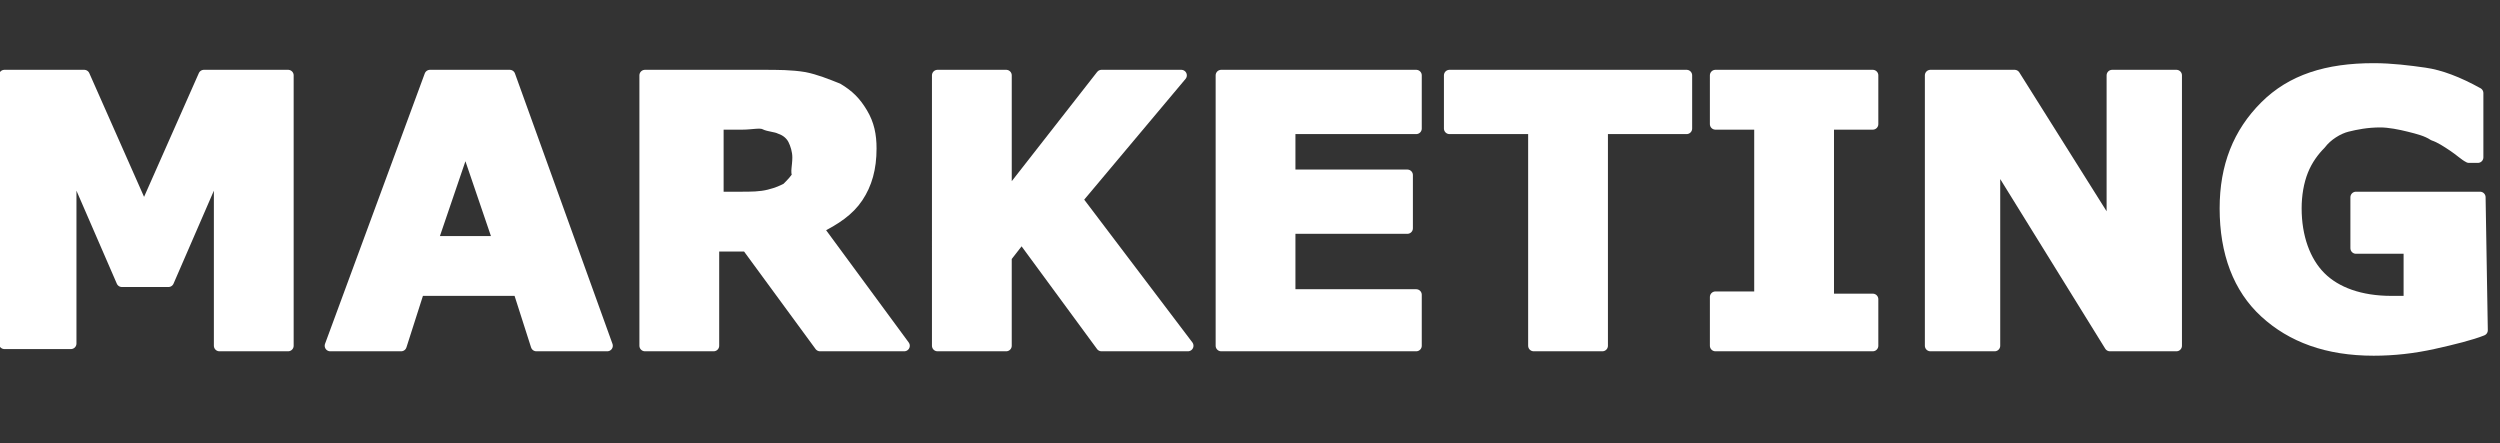
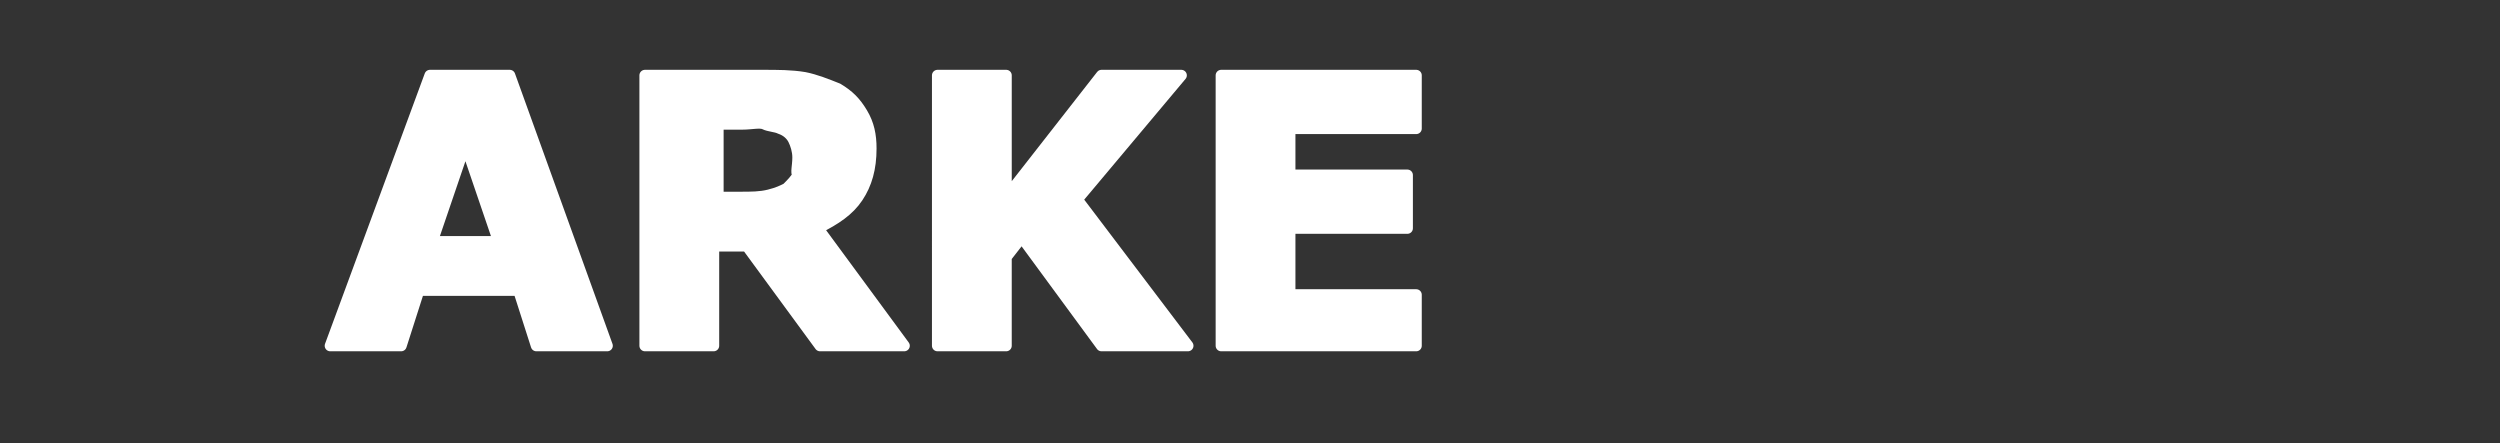
<svg xmlns="http://www.w3.org/2000/svg" version="1.1" id="Laag_1" x="0px" y="0px" viewBox="0 0 112.8 20" style="enable-background:new 0 0 112.8 20;" xml:space="preserve">
  <rect x="0" y="0" width="112.8" height="20" fill="#333333" stroke="none" />
  <style type="text/css">
	.st0{fill:#FFFFFF;stroke:#FFFFFF;stroke-width:0.5;stroke-linejoin:round;stroke-miterlimit:10;}
</style>
  <g>
-     <path class="st0" d="M13,15.6H9.9V7.4l-2.3,5.3H5.5L3.2,7.4v8.1h-3V3.4h3.6l2.7,6.1l2.7-6.1H13V15.6z" />
    <path class="st0" d="M27.4,15.6h-3.2l-0.8-2.5h-4.5l-0.8,2.5h-3.2l4.5-12.2H23L27.4,15.6z M22.5,10.9L21,6.5l-1.5,4.4H22.5z" />
    <path class="st0" d="M40.8,15.6H37l-3.3-4.5h-1.5v4.5h-3.1V3.4h5.3c0.7,0,1.3,0,1.9,0.1c0.5,0.1,1,0.3,1.5,0.5   c0.5,0.3,0.8,0.6,1.1,1.1s0.4,1,0.4,1.6c0,0.9-0.2,1.6-0.6,2.2c-0.4,0.6-1,1-1.8,1.4L40.8,15.6z M36,7.1c0-0.3-0.1-0.6-0.2-0.8   c-0.1-0.2-0.3-0.4-0.6-0.5c-0.2-0.1-0.5-0.1-0.7-0.2s-0.6,0-1,0h-1.1v3.3h1c0.5,0,0.9,0,1.3-0.1s0.6-0.2,0.8-0.3   c0.2-0.2,0.4-0.4,0.5-0.6C35.9,7.8,36,7.5,36,7.1z" />
    <path class="st0" d="M53.6,15.6h-3.9l-3.6-4.9l-0.7,0.9v4h-3.1V3.4h3.1v5.5l4.3-5.5h3.6L48.6,9L53.6,15.6z" />
    <path class="st0" d="M63.9,15.6h-8.8V3.4h8.8v2.4h-5.7v2.1h5.3v2.4h-5.3v3h5.7V15.6z" />
-     <path class="st0" d="M76.1,5.8h-3.8v9.8h-3.1V5.8h-3.8V3.4h10.7C76.1,3.4,76.1,5.8,76.1,5.8z" />
-     <path class="st0" d="M84.5,15.6h-7.1v-2.2h2V5.6h-2V3.4h7.1v2.2h-2v7.9h2V15.6z" />
-     <path class="st0" d="M98.2,15.6h-3L90,7.2v8.4h-2.9V3.4h3.8l4.4,7v-7h2.9C98.2,3.4,98.2,15.6,98.2,15.6z" />
-     <path class="st0" d="M112,14.9c-0.5,0.2-1.3,0.4-2.2,0.6c-0.9,0.2-1.8,0.3-2.7,0.3c-2.1,0-3.7-0.6-4.9-1.7s-1.8-2.7-1.8-4.7   c0-1.9,0.6-3.4,1.8-4.6c1.2-1.2,2.8-1.7,4.9-1.7c0.8,0,1.6,0.1,2.3,0.2c0.7,0.1,1.5,0.4,2.4,0.9v2.9h-0.4c-0.2-0.1-0.4-0.3-0.7-0.5   c-0.3-0.2-0.6-0.4-0.9-0.5c-0.3-0.2-0.7-0.3-1.1-0.4s-0.9-0.2-1.3-0.2c-0.6,0-1.1,0.1-1.5,0.2s-0.9,0.4-1.2,0.8   c-0.3,0.3-0.6,0.7-0.8,1.2c-0.2,0.5-0.3,1.1-0.3,1.7c0,1.3,0.4,2.4,1.1,3.1c0.7,0.7,1.8,1.1,3.2,1.1c0.1,0,0.3,0,0.4,0s0.3,0,0.4,0   v-2.4h-2.4V8.9h5.6L112,14.9L112,14.9z" />
  </g>
</svg>